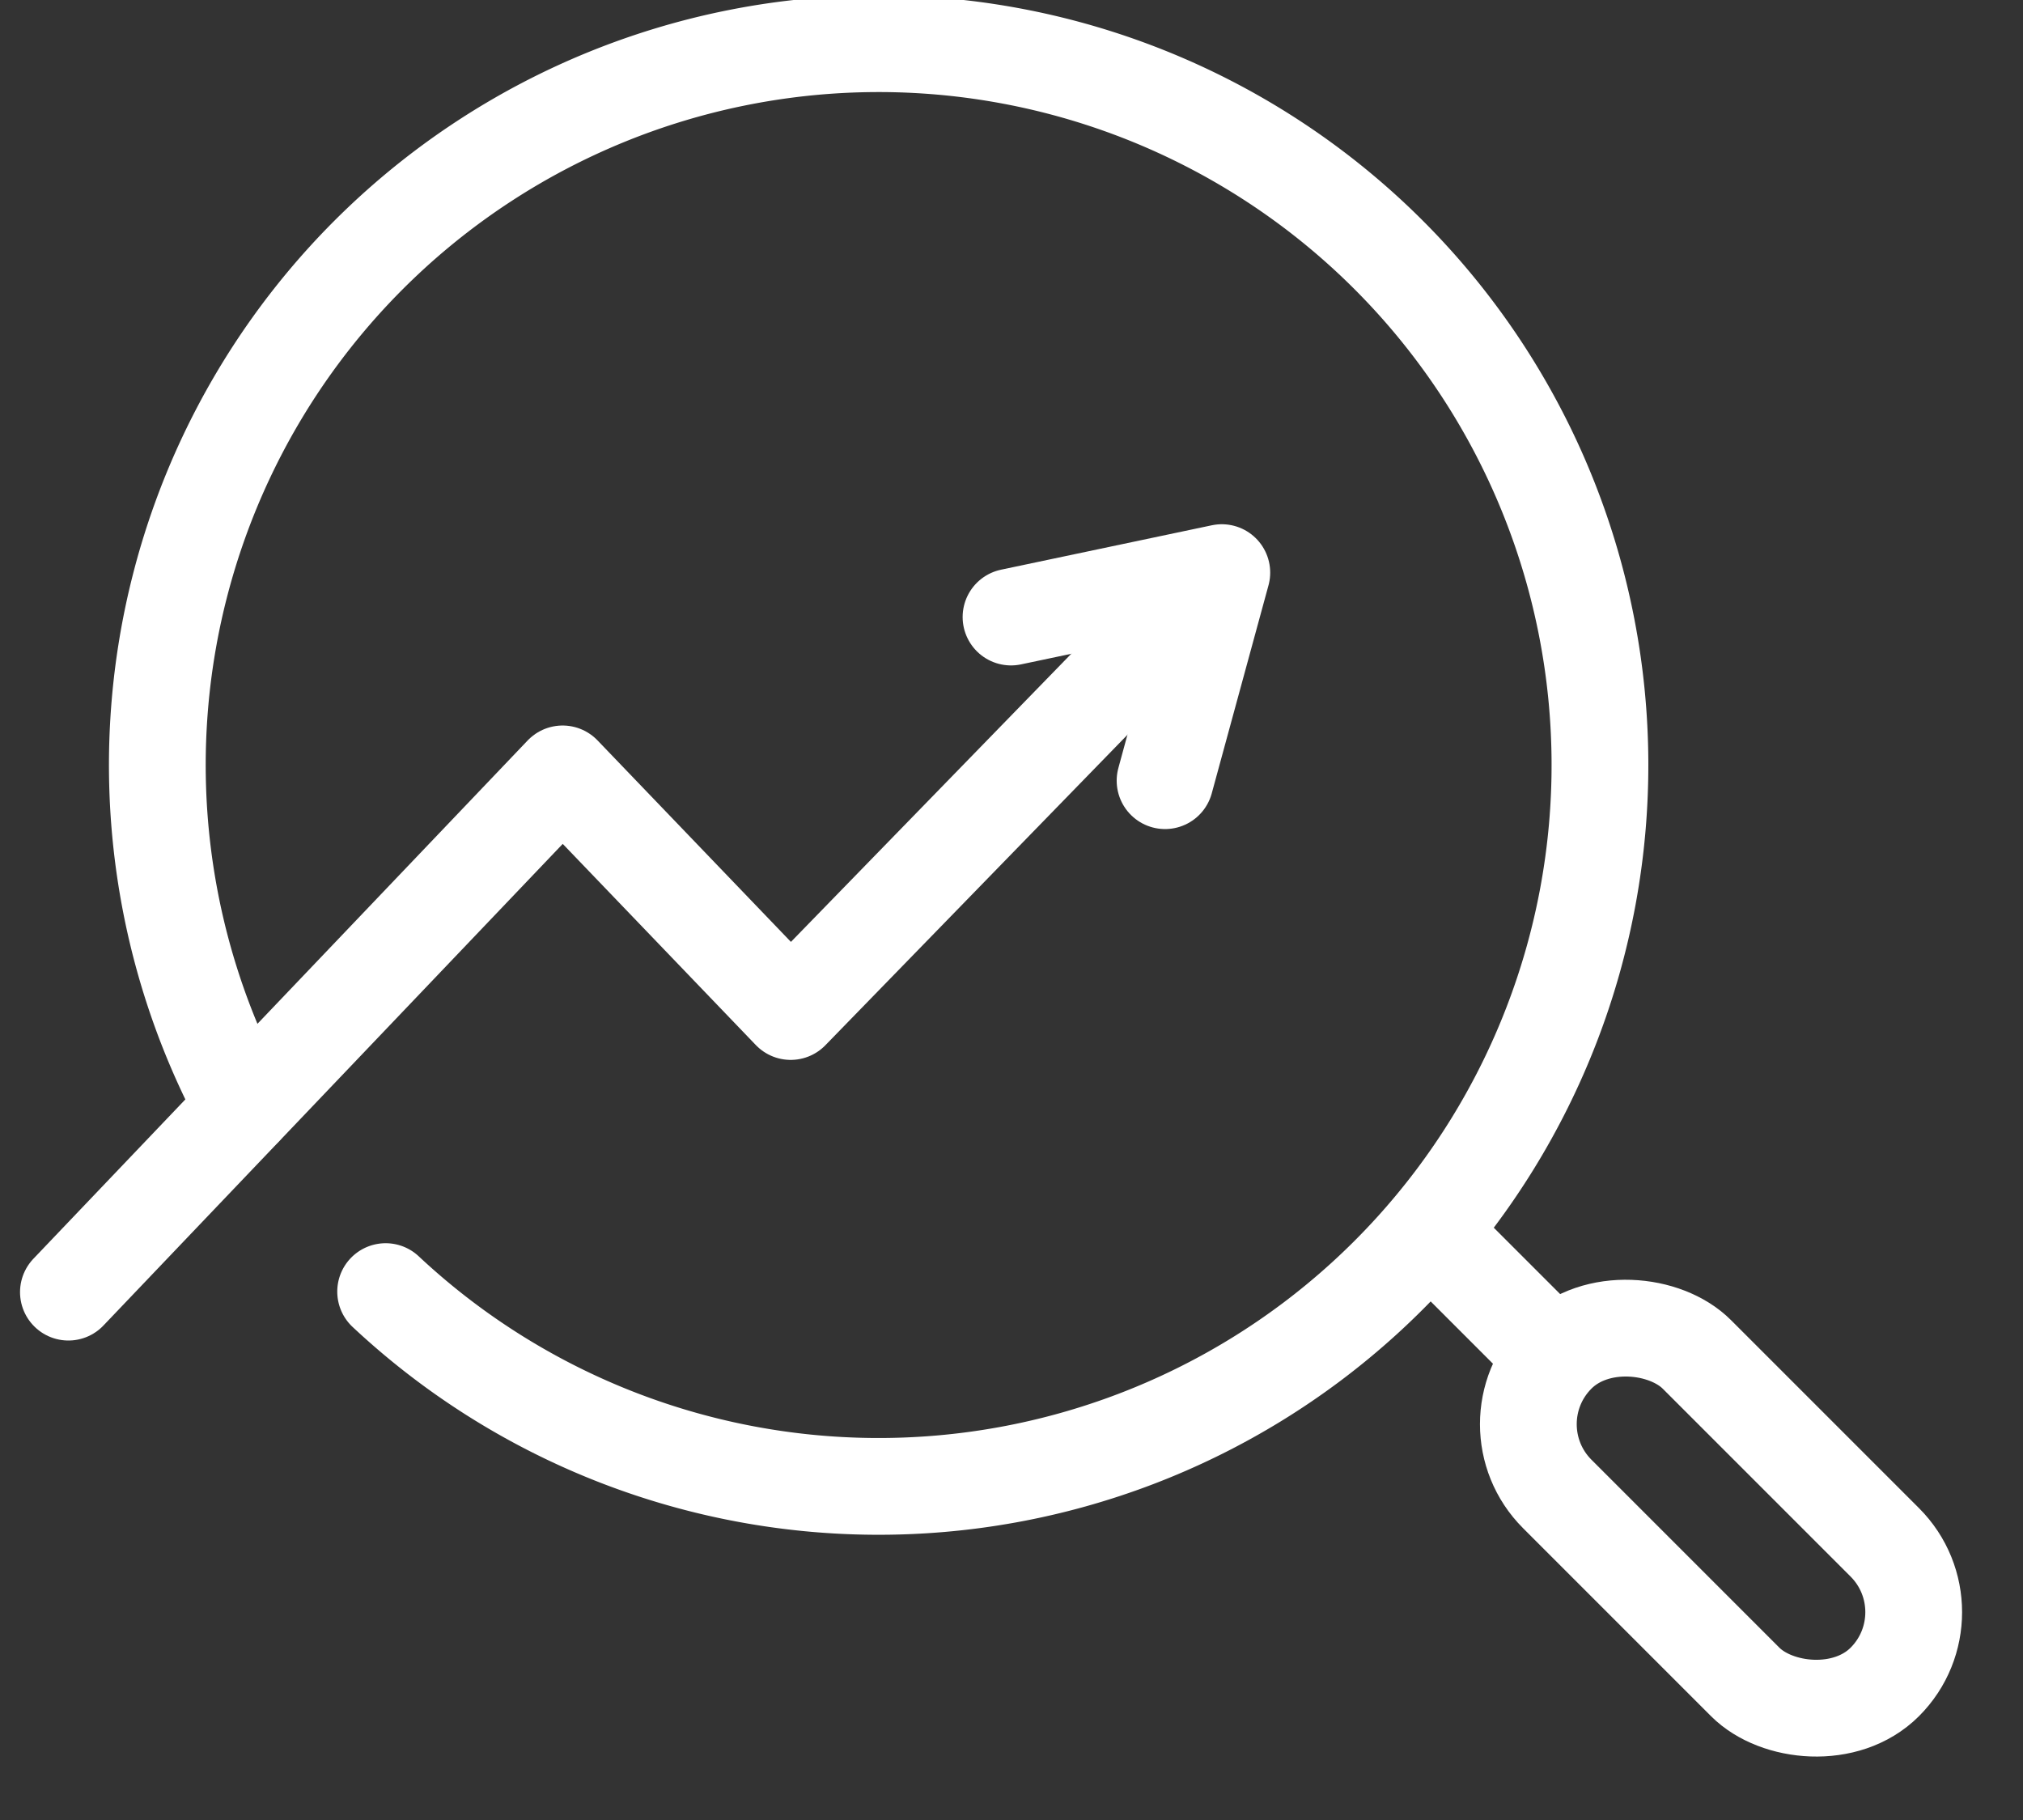
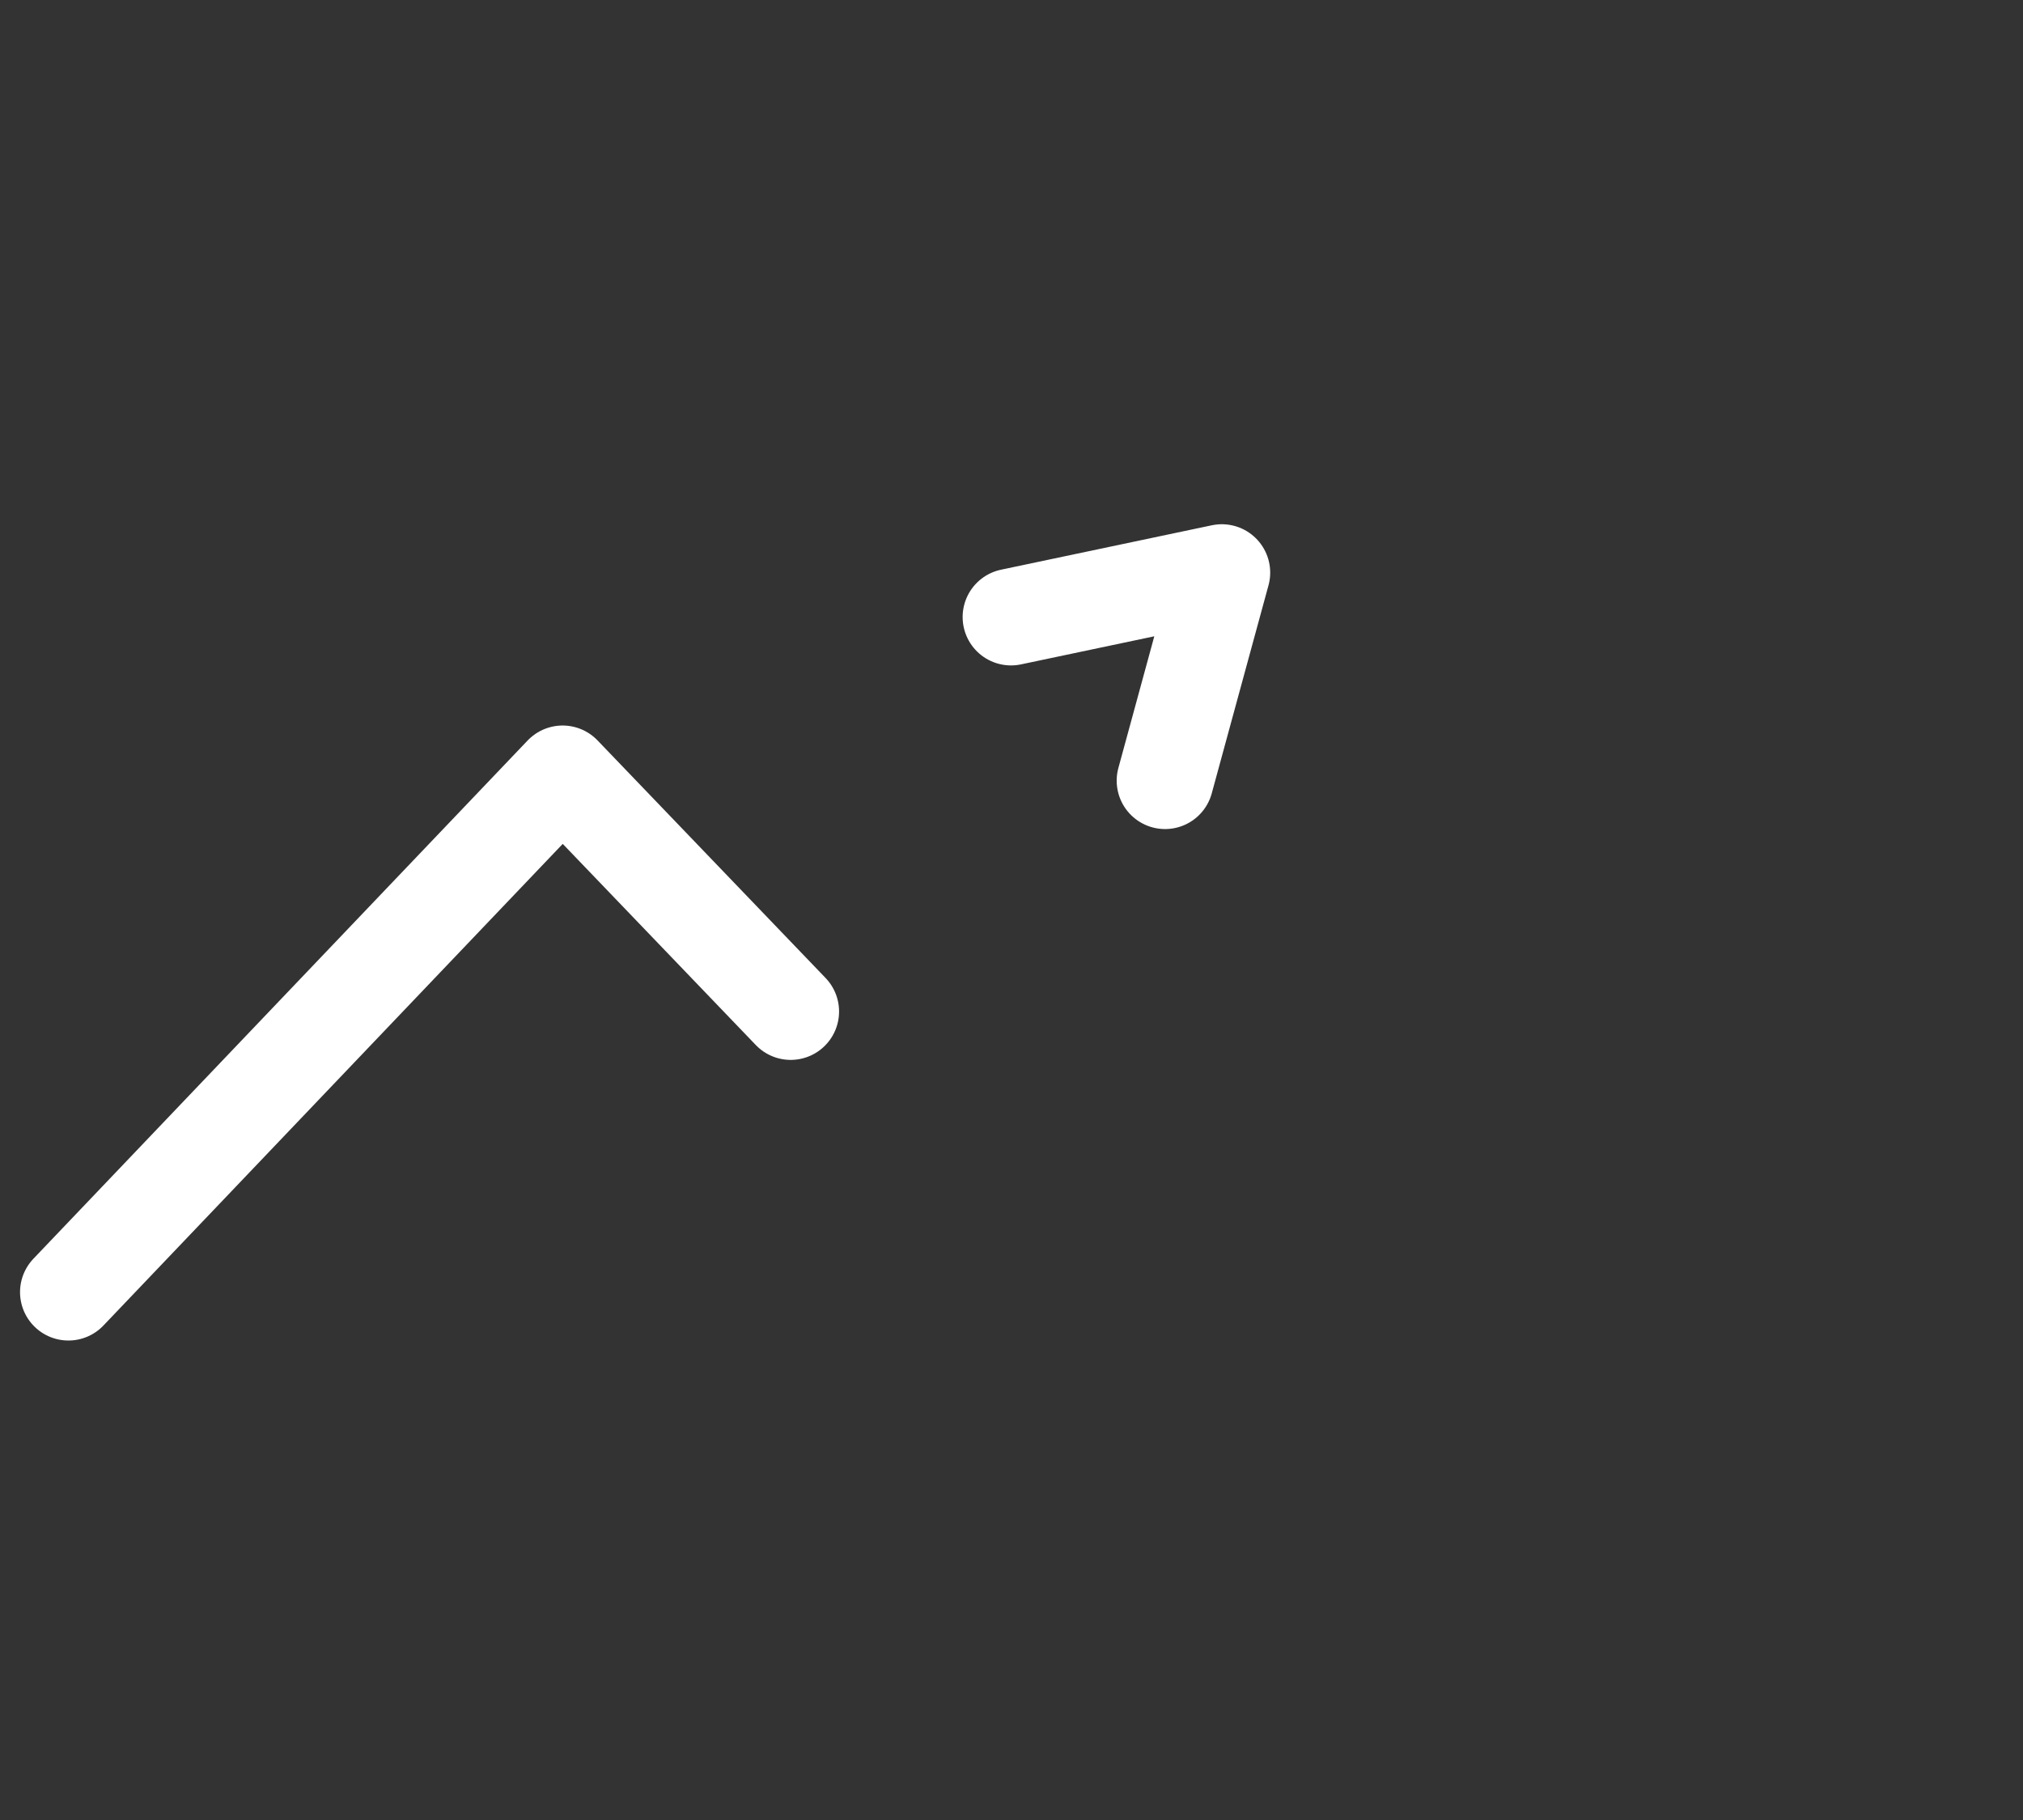
<svg xmlns="http://www.w3.org/2000/svg" width="41.814" height="37.619" viewBox="0 0 41.814 37.619">
  <rect x="0" y="0" width="41.814" height="37.619" fill="#333333" stroke="none" />
  <g id="_20230303_HP_Icons_Research_development" data-name="20230303_HP_Icons_Research &amp; development" transform="translate(0.084 -2.92)">
-     <line id="Line_382" data-name="Line 382" x2="2.434" y2="2.434" transform="translate(29.499 28.416)" fill="none" stroke="#fff" stroke-linecap="round" stroke-linejoin="round" stroke-width="2" />
-     <rect id="Rectangle_1280" data-name="Rectangle 1280" width="4.08" height="9.574" rx="2.04" transform="translate(30.661 32.355) rotate(-45)" fill="none" stroke="#fff" stroke-linecap="round" stroke-linejoin="round" stroke-width="2" />
-     <path id="Ellipse_1234" data-name="Ellipse 1234" d="M5.653,25.815a14.909,14.909,0,1,1,2.929,3.8" transform="translate(-0.695)" fill="none" stroke="#fff" stroke-linecap="round" stroke-linejoin="round" stroke-width="2" />
-     <path id="Path_8861" data-name="Path 8861" d="M1.33,33.718,11.545,23.007l4.714,4.911L24.937,19" transform="translate(0 -4.092)" fill="none" stroke="#fff" stroke-linecap="round" stroke-linejoin="round" stroke-width="2" />
+     <path id="Path_8861" data-name="Path 8861" d="M1.33,33.718,11.545,23.007l4.714,4.911" transform="translate(0 -4.092)" fill="none" stroke="#fff" stroke-linecap="round" stroke-linejoin="round" stroke-width="2" />
    <path id="Path_8862" data-name="Path 8862" d="M28.07,19.708l4.357-.918-1.173,4.3" transform="translate(-7.257 -4.035)" fill="none" stroke="#fff" stroke-linecap="round" stroke-linejoin="round" stroke-width="2" />
  </g>
</svg>